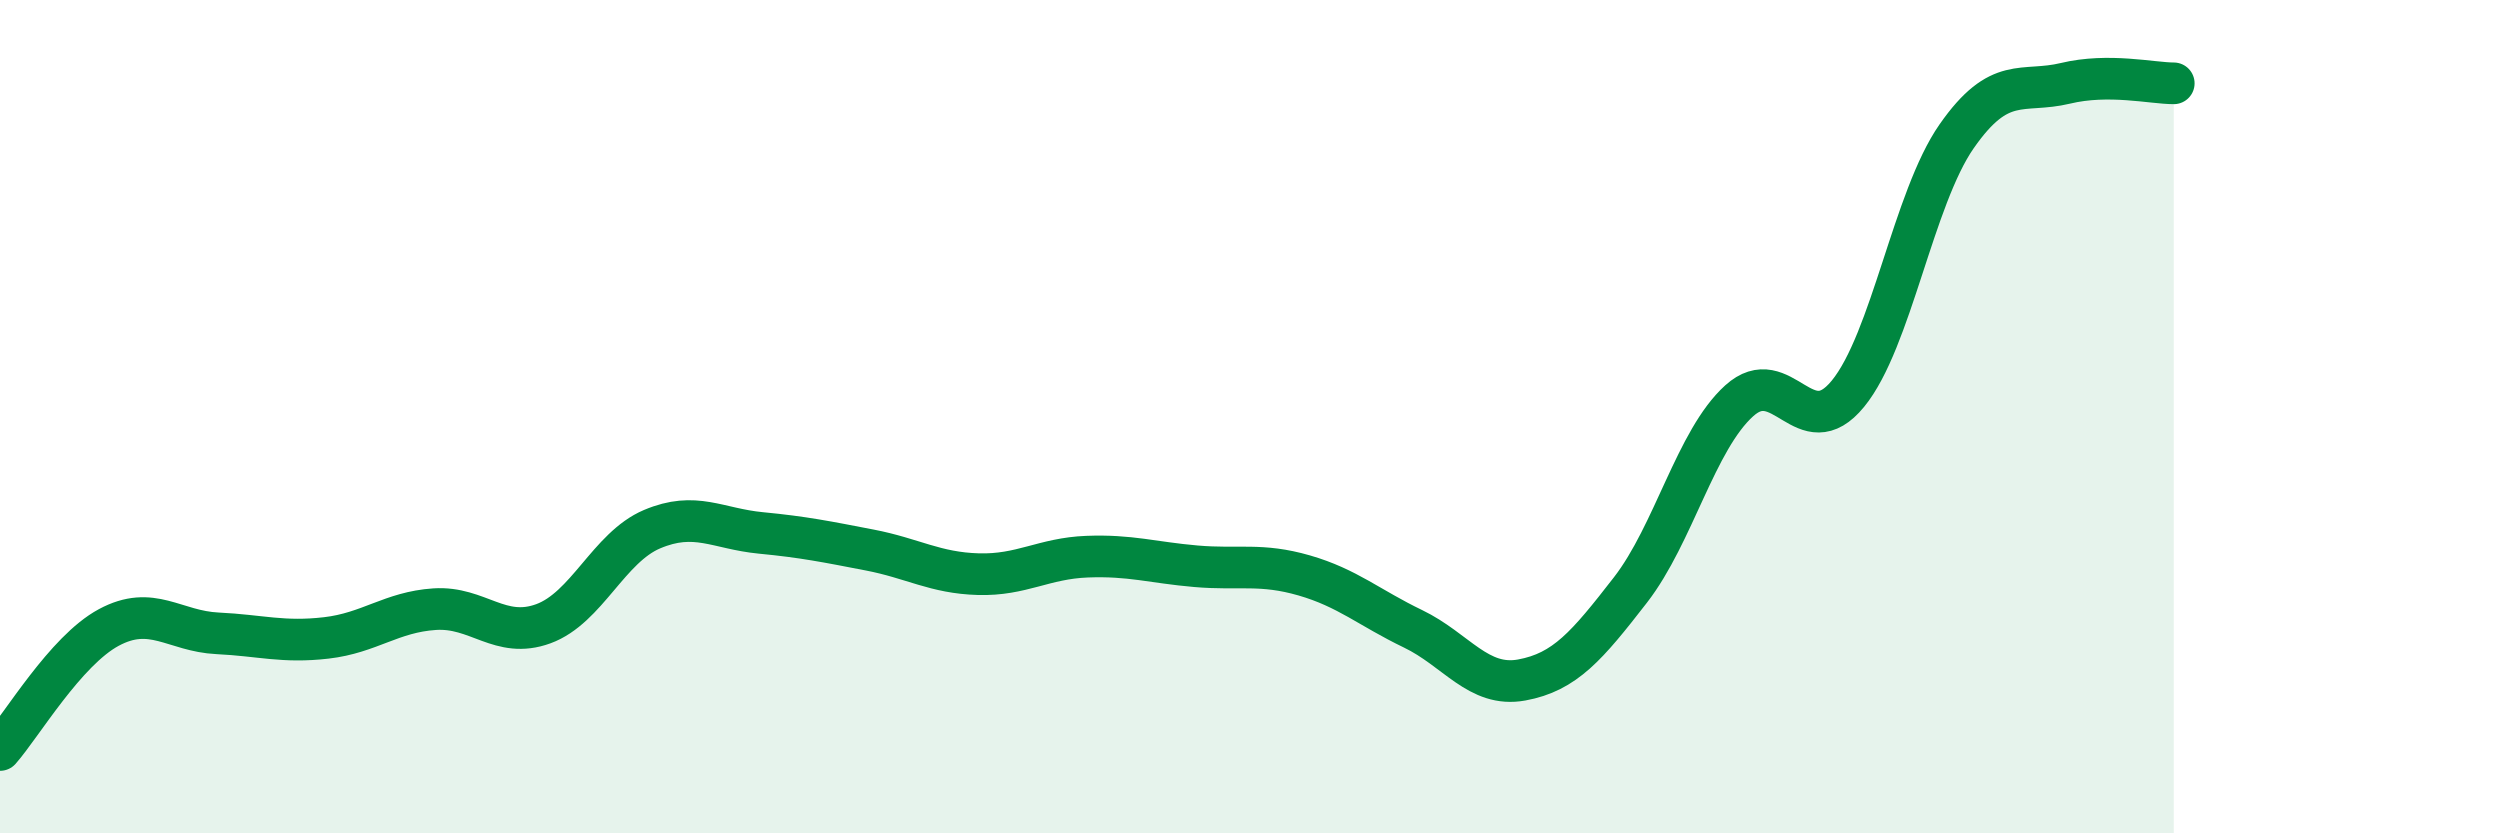
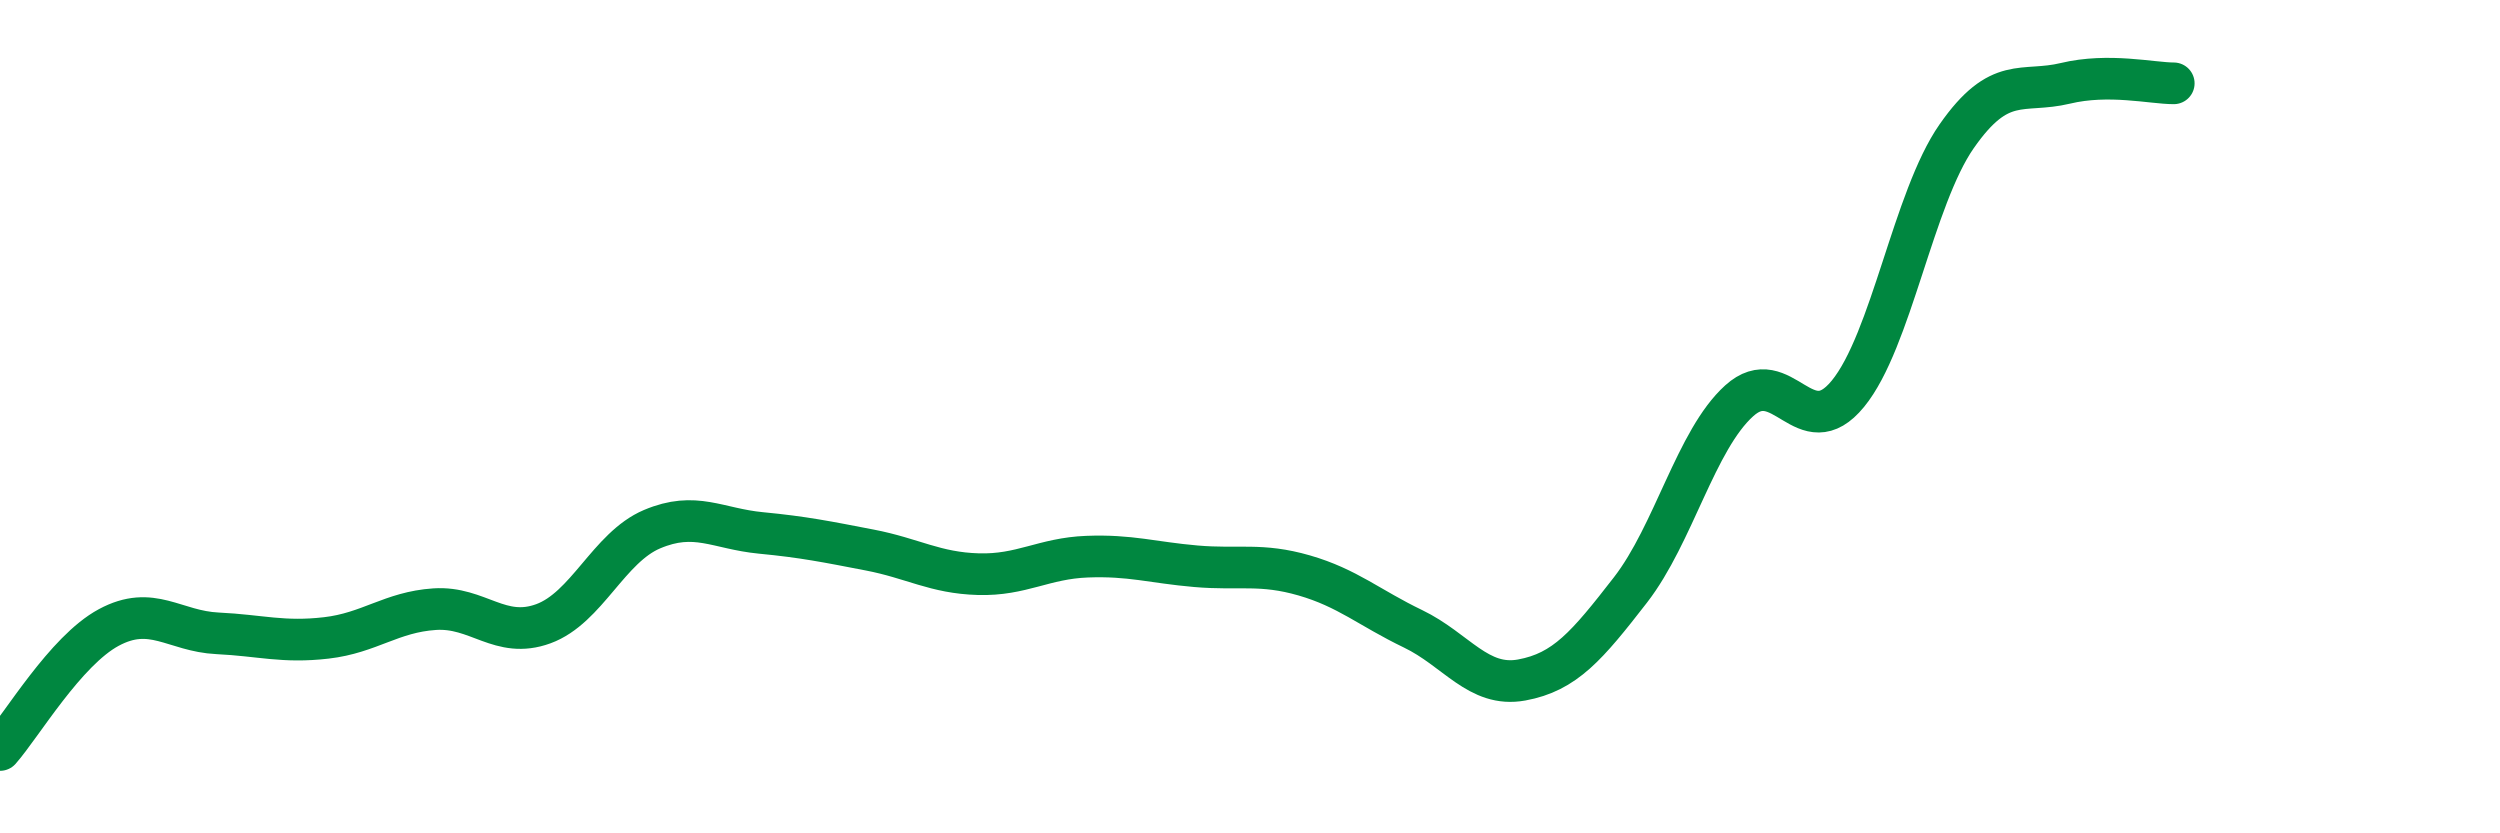
<svg xmlns="http://www.w3.org/2000/svg" width="60" height="20" viewBox="0 0 60 20">
-   <path d="M 0,18 C 0.52,17.41 1.57,15.62 2.61,15.06 C 3.65,14.5 4.18,15.15 5.22,15.2 C 6.26,15.25 6.79,15.43 7.83,15.31 C 8.87,15.19 9.39,14.69 10.43,14.62 C 11.47,14.55 12,15.35 13.04,14.97 C 14.08,14.59 14.61,13.14 15.65,12.7 C 16.69,12.26 17.22,12.69 18.26,12.79 C 19.3,12.89 19.83,13 20.87,13.2 C 21.91,13.4 22.44,13.75 23.48,13.78 C 24.52,13.81 25.05,13.4 26.09,13.36 C 27.13,13.32 27.66,13.5 28.7,13.59 C 29.74,13.68 30.26,13.51 31.3,13.81 C 32.34,14.11 32.87,14.59 33.91,15.09 C 34.95,15.59 35.48,16.51 36.52,16.32 C 37.56,16.13 38.09,15.5 39.13,14.16 C 40.17,12.82 40.7,10.56 41.74,9.62 C 42.78,8.68 43.31,10.72 44.35,9.45 C 45.39,8.18 45.92,4.76 46.96,3.27 C 48,1.78 48.53,2.25 49.57,2 C 50.61,1.75 51.65,2 52.17,2L52.17 20L0 20Z" fill="#008740" opacity="0.1" stroke-linecap="round" stroke-linejoin="round" />
  <path d="M 0,18 C 0.52,17.41 1.57,15.62 2.61,15.06 C 3.65,14.5 4.18,15.15 5.22,15.2 C 6.26,15.25 6.79,15.43 7.83,15.31 C 8.87,15.19 9.39,14.69 10.43,14.62 C 11.47,14.55 12,15.35 13.04,14.97 C 14.08,14.59 14.61,13.14 15.65,12.7 C 16.69,12.26 17.22,12.69 18.26,12.79 C 19.3,12.89 19.83,13 20.87,13.2 C 21.91,13.4 22.44,13.75 23.48,13.78 C 24.52,13.81 25.05,13.4 26.09,13.36 C 27.13,13.32 27.66,13.5 28.7,13.59 C 29.74,13.68 30.26,13.51 31.3,13.81 C 32.34,14.11 32.87,14.59 33.91,15.09 C 34.95,15.59 35.48,16.51 36.52,16.32 C 37.56,16.13 38.09,15.5 39.13,14.16 C 40.17,12.82 40.7,10.56 41.74,9.62 C 42.78,8.68 43.31,10.72 44.35,9.45 C 45.39,8.18 45.92,4.76 46.96,3.27 C 48,1.78 48.53,2.25 49.57,2 C 50.61,1.75 51.65,2 52.17,2" stroke="#008740" stroke-width="1" fill="none" stroke-linecap="round" stroke-linejoin="round" />
</svg>